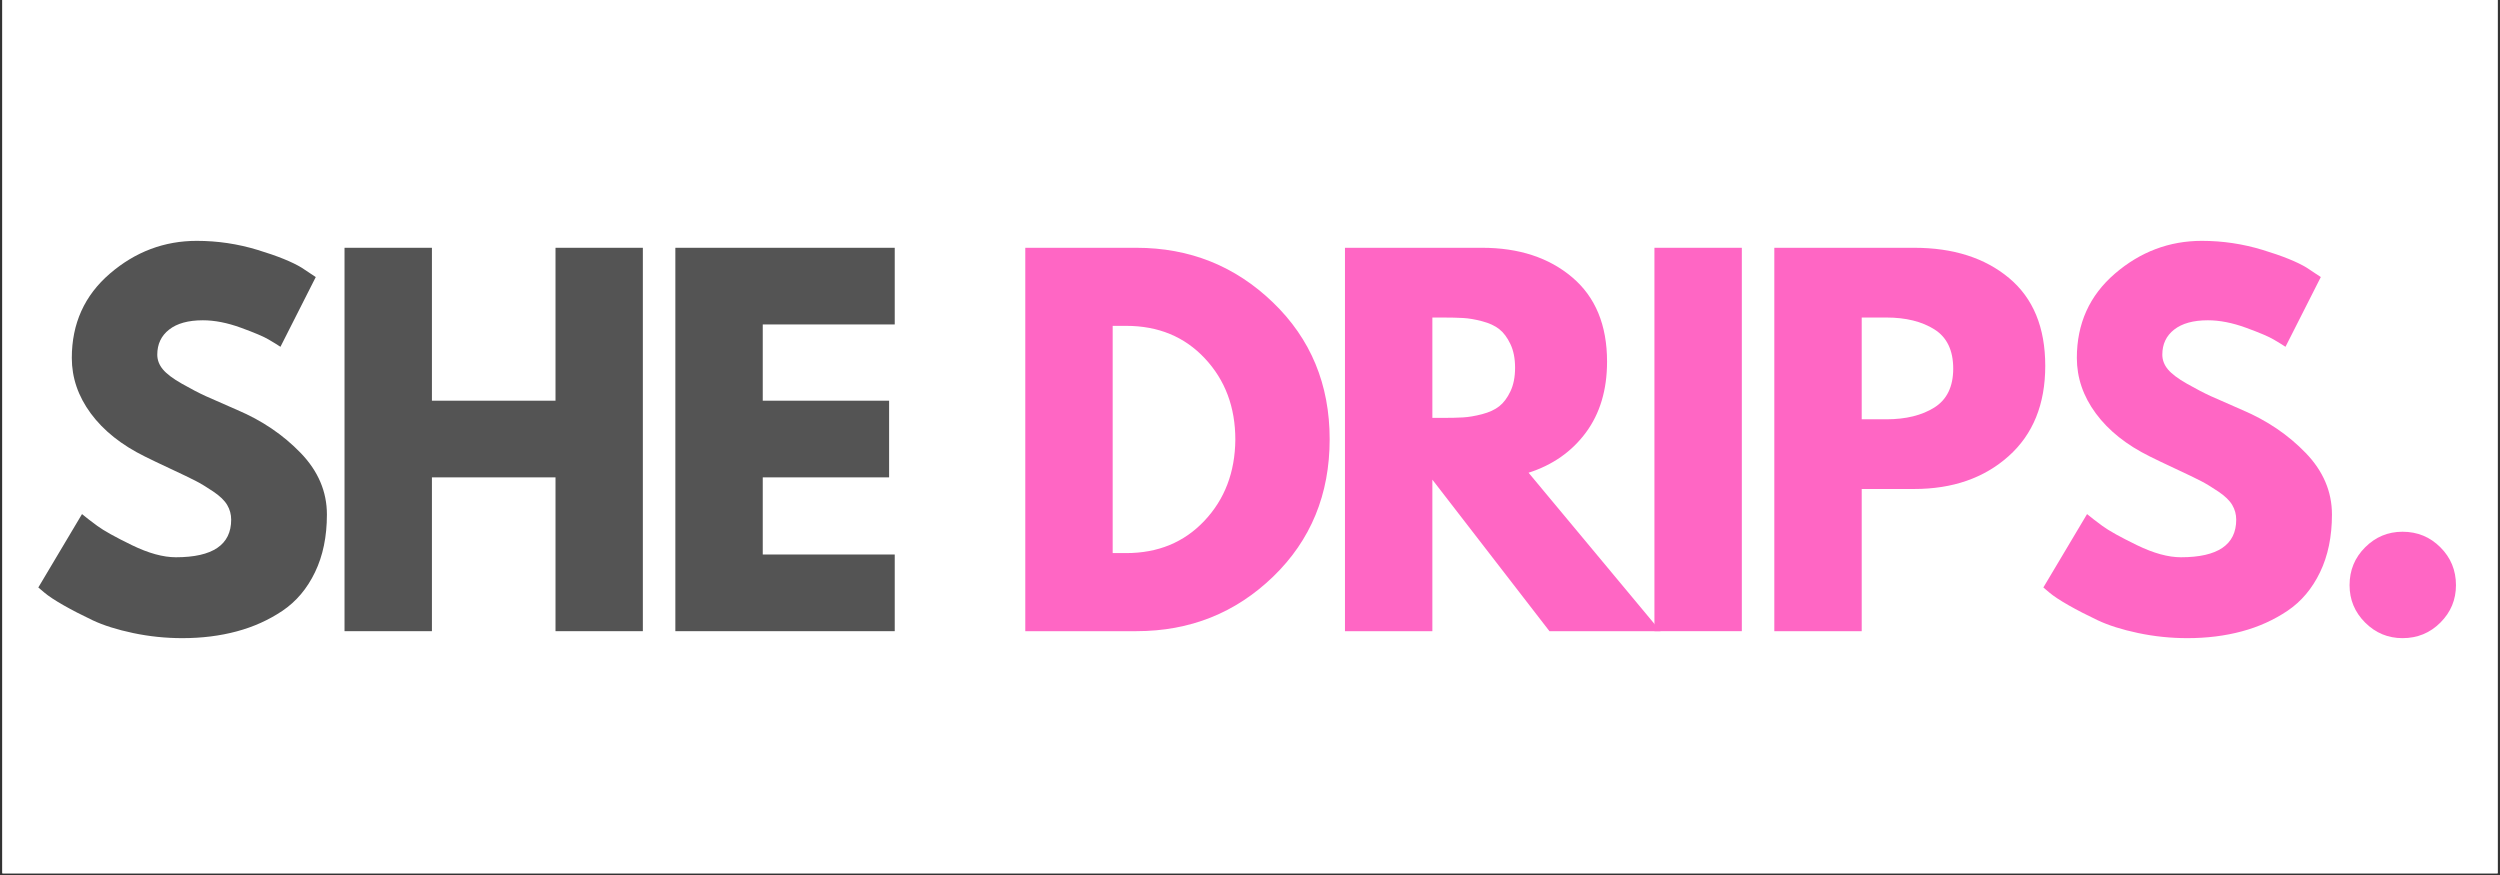
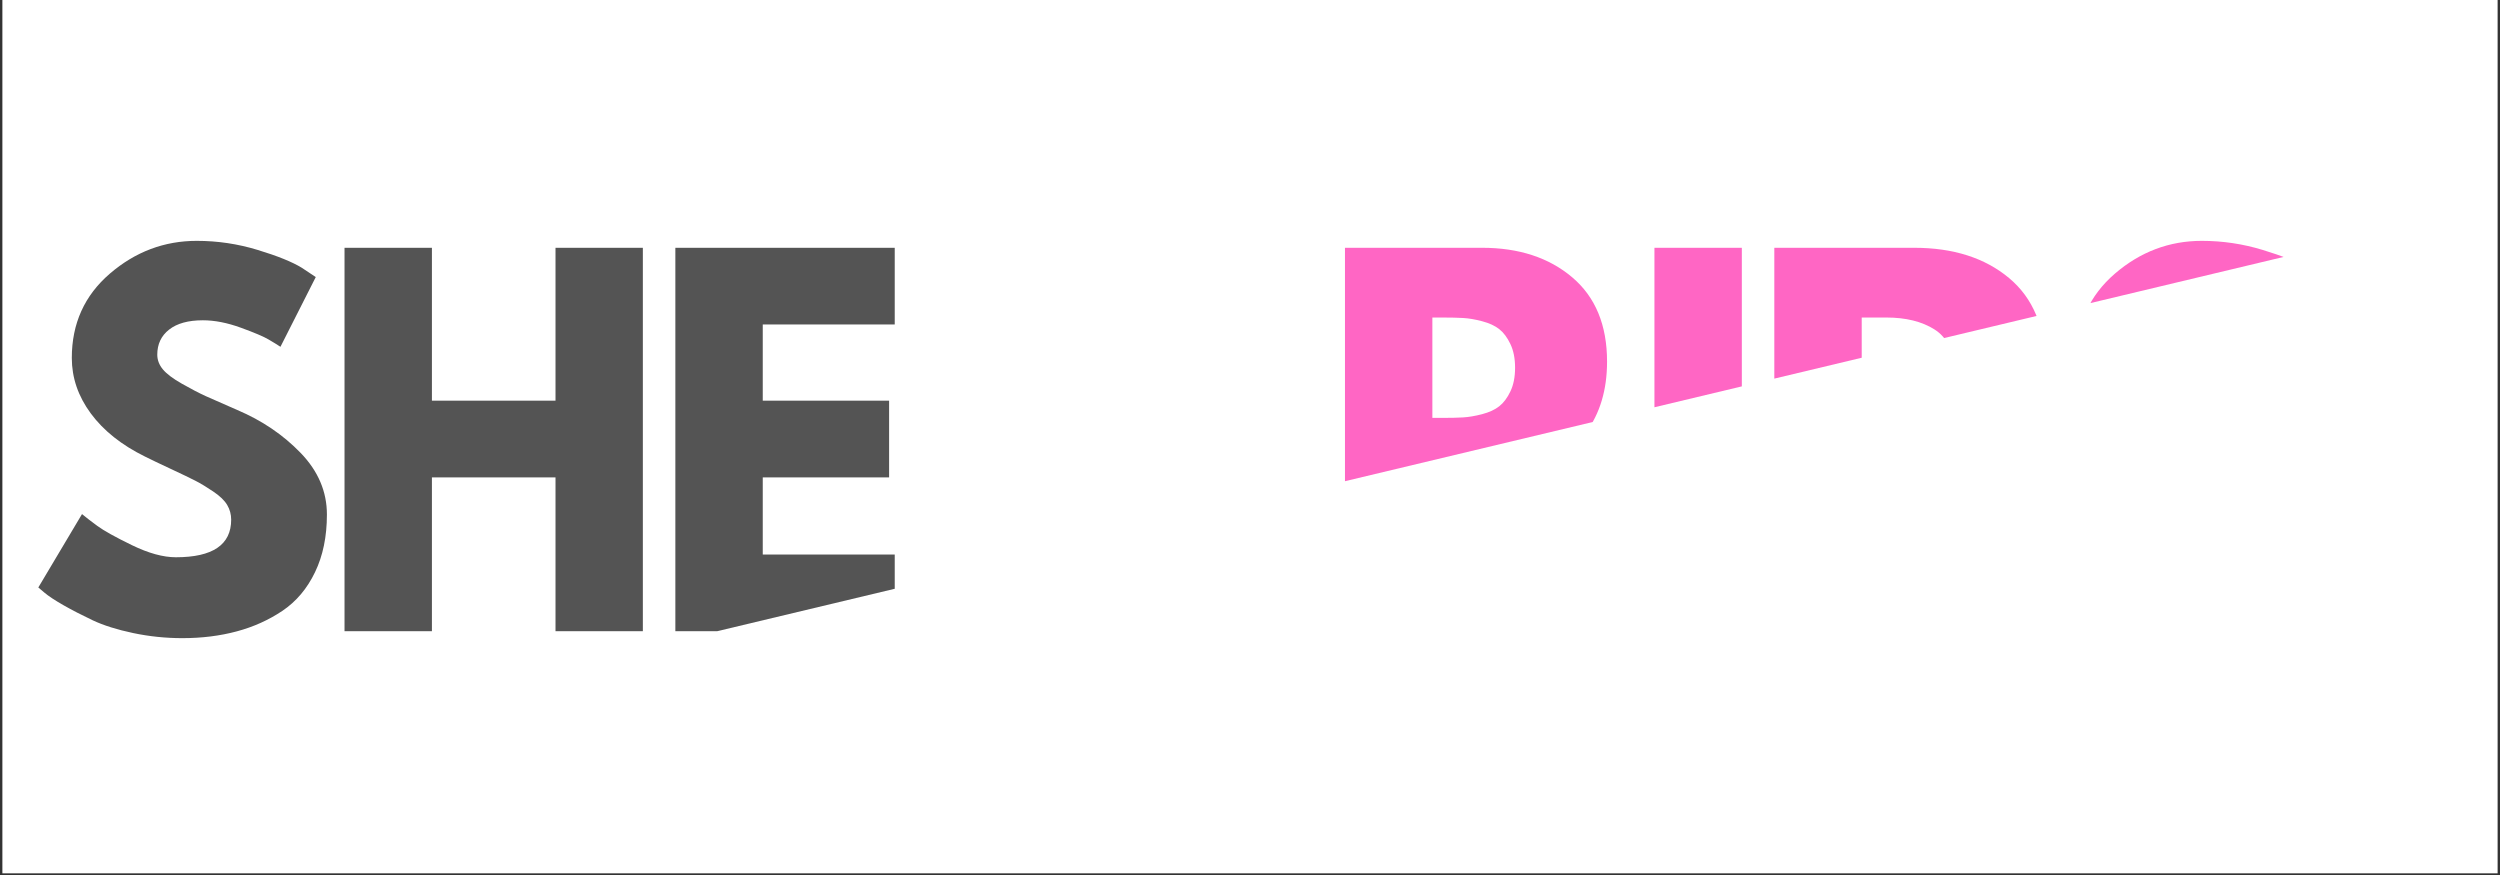
<svg xmlns="http://www.w3.org/2000/svg" version="1.2" preserveAspectRatio="xMidYMid meet" height="350" viewBox="0 0 750 262.5" zoomAndPan="magnify" width="1000">
  <rect x="0" y="0" width="750" height="262.5" fill="#333333" stroke="none" />
  <defs>
    <clipPath id="7e71fd4338">
      <path d="M 0.715 0 L 749.285 0 L 749.285 262 L 0.715 262 Z M 0.715 0" />
    </clipPath>
    <clipPath id="aaa6d300f8">
-       <path d="M 0.141 0.199 L 730.988 0.199 L 730.988 174.824 L 0.141 174.824 Z M 0.141 0.199" />
+       <path d="M 0.141 0.199 L 730.988 0.199 L 0.141 174.824 Z M 0.141 0.199" />
    </clipPath>
    <clipPath id="fb9c5c8d13">
      <rect height="175" y="0" width="731" x="0" />
    </clipPath>
    <clipPath id="c0a6cc4409">
      <rect height="175" y="0" width="731" x="0" />
    </clipPath>
  </defs>
  <g id="e930e6af0e">
    <g clip-path="url(#7e71fd4338)" clip-rule="nonzero">
-       <path d="M 0.715 0 L 749.285 0 L 749.285 262 L 0.715 262 Z M 0.715 0" style="stroke:none;fill-rule:nonzero;fill:#ffffff;fill-opacity:1;" />
      <path d="M 0.715 0 L 749.285 0 L 749.285 262 L 0.715 262 Z M 0.715 0" style="stroke:none;fill-rule:nonzero;fill:#ffffff;fill-opacity:1;" />
    </g>
    <g transform="matrix(1,0,0,1,8,64)">
      <g clip-path="url(#c0a6cc4409)">
        <g clip-path="url(#aaa6d300f8)" clip-rule="nonzero">
          <g transform="matrix(1,0,0,1,0,0)">
            <g clip-path="url(#fb9c5c8d13)" id="d392542b74">
              <g style="fill:#545454;fill-opacity:1;">
                <g transform="translate(0.292, 125.351)">
                  <path d="M 50.75 -117.094 C 56.969 -117.094 63.051 -116.188 69 -114.375 C 74.945 -112.57 79.363 -110.785 82.25 -109.016 L 86.438 -106.234 L 75.844 -85.312 C 75 -85.875 73.832 -86.594 72.344 -87.469 C 70.863 -88.352 68.078 -89.539 63.984 -91.031 C 59.898 -92.52 56.094 -93.266 52.562 -93.266 C 48.188 -93.266 44.812 -92.332 42.438 -90.469 C 40.07 -88.613 38.891 -86.109 38.891 -82.953 C 38.891 -81.367 39.445 -79.898 40.562 -78.547 C 41.676 -77.203 43.582 -75.766 46.281 -74.234 C 48.977 -72.703 51.348 -71.469 53.391 -70.531 C 55.43 -69.602 58.594 -68.211 62.875 -66.359 C 70.312 -63.203 76.656 -58.906 81.906 -53.469 C 87.156 -48.031 89.781 -41.867 89.781 -34.984 C 89.781 -28.391 88.594 -22.629 86.219 -17.703 C 83.852 -12.773 80.602 -8.914 76.469 -6.125 C 72.332 -3.344 67.754 -1.281 62.734 0.062 C 57.711 1.414 52.273 2.094 46.422 2.094 C 41.398 2.094 36.473 1.582 31.641 0.562 C 26.805 -0.457 22.766 -1.734 19.516 -3.266 C 16.266 -4.805 13.336 -6.316 10.734 -7.797 C 8.129 -9.285 6.223 -10.547 5.016 -11.578 L 3.203 -13.109 L 16.312 -35.125 C 17.426 -34.195 18.957 -33.016 20.906 -31.578 C 22.863 -30.141 26.328 -28.211 31.297 -25.797 C 36.266 -23.379 40.656 -22.172 44.469 -22.172 C 55.531 -22.172 61.062 -25.93 61.062 -33.453 C 61.062 -35.035 60.664 -36.5 59.875 -37.844 C 59.082 -39.195 57.688 -40.547 55.688 -41.891 C 53.695 -43.234 51.93 -44.301 50.391 -45.094 C 48.859 -45.883 46.348 -47.094 42.859 -48.719 C 39.379 -50.344 36.801 -51.578 35.125 -52.422 C 28.156 -55.859 22.766 -60.156 18.953 -65.312 C 15.148 -70.469 13.25 -76.02 13.25 -81.969 C 13.25 -92.281 17.055 -100.711 24.672 -107.266 C 32.297 -113.816 40.988 -117.094 50.75 -117.094 Z M 50.75 -117.094" style="stroke:none" />
                </g>
              </g>
              <g style="fill:#545454;fill-opacity:1;">
                <g transform="translate(86.997, 125.351)">
                  <path d="M 34.578 -46.141 L 34.578 0 L 8.359 0 L 8.359 -115.016 L 34.578 -115.016 L 34.578 -69.141 L 71.656 -69.141 L 71.656 -115.016 L 97.859 -115.016 L 97.859 0 L 71.656 0 L 71.656 -46.141 Z M 34.578 -46.141" style="stroke:none" />
                </g>
              </g>
              <g style="fill:#545454;fill-opacity:1;">
                <g transform="translate(186.248, 125.351)">
                  <path d="M 74.172 -115.016 L 74.172 -92.016 L 34.578 -92.016 L 34.578 -69.141 L 72.484 -69.141 L 72.484 -46.141 L 34.578 -46.141 L 34.578 -23 L 74.172 -23 L 74.172 0 L 8.359 0 L 8.359 -115.016 Z M 74.172 -115.016" style="stroke:none" />
                </g>
              </g>
              <g style="fill:#ff66c4;fill-opacity:1;">
                <g transform="translate(260.14, 125.351)">
-                   <path d="" style="stroke:none" />
-                 </g>
+                   </g>
              </g>
              <g style="fill:#ff66c4;fill-opacity:1;">
                <g transform="translate(291.226, 125.351)">
-                   <path d="M 8.359 -115.016 L 41.688 -115.016 C 57.664 -115.016 71.32 -109.551 82.656 -98.625 C 94 -87.707 99.672 -74.023 99.672 -57.578 C 99.672 -41.035 94.023 -27.301 82.734 -16.375 C 71.441 -5.457 57.758 0 41.688 0 L 8.359 0 Z M 34.578 -23.422 L 38.609 -23.422 C 48.18 -23.422 56.008 -26.648 62.094 -33.109 C 68.188 -39.566 71.281 -47.676 71.375 -57.438 C 71.375 -67.195 68.328 -75.328 62.234 -81.828 C 56.148 -88.336 48.273 -91.594 38.609 -91.594 L 34.578 -91.594 Z M 34.578 -23.422" style="stroke:none" />
-                 </g>
+                   </g>
              </g>
              <g style="fill:#ff66c4;fill-opacity:1;">
                <g transform="translate(387.132, 125.351)">
                  <path d="M 8.359 -115.016 L 49.484 -115.016 C 60.547 -115.016 69.562 -112.062 76.531 -106.156 C 83.5 -100.258 86.984 -91.828 86.984 -80.859 C 86.984 -72.398 84.867 -65.312 80.641 -59.594 C 76.41 -53.875 70.676 -49.852 63.438 -47.531 L 103.016 0 L 69.703 0 L 34.578 -45.453 L 34.578 0 L 8.359 0 Z M 34.578 -63.984 L 37.641 -63.984 C 40.055 -63.984 42.098 -64.031 43.766 -64.125 C 45.441 -64.219 47.348 -64.539 49.484 -65.094 C 51.629 -65.656 53.348 -66.445 54.641 -67.469 C 55.941 -68.488 57.055 -69.973 57.984 -71.922 C 58.922 -73.879 59.391 -76.25 59.391 -79.031 C 59.391 -81.82 58.922 -84.191 57.984 -86.141 C 57.055 -88.098 55.941 -89.586 54.641 -90.609 C 53.348 -91.629 51.629 -92.422 49.484 -92.984 C 47.348 -93.547 45.441 -93.867 43.766 -93.953 C 42.098 -94.047 40.055 -94.094 37.641 -94.094 L 34.578 -94.094 Z M 34.578 -63.984" style="stroke:none" />
                </g>
              </g>
              <g style="fill:#ff66c4;fill-opacity:1;">
                <g transform="translate(479.971, 125.351)">
                  <path d="M 34.578 -115.016 L 34.578 0 L 8.359 0 L 8.359 -115.016 Z M 34.578 -115.016" style="stroke:none" />
                </g>
              </g>
              <g style="fill:#ff66c4;fill-opacity:1;">
                <g transform="translate(515.935, 125.351)">
                  <path d="M 8.359 -115.016 L 50.328 -115.016 C 62.035 -115.016 71.516 -111.992 78.766 -105.953 C 86.016 -99.91 89.641 -91.125 89.641 -79.594 C 89.641 -68.07 85.969 -59.035 78.625 -52.484 C 71.281 -45.93 61.848 -42.656 50.328 -42.656 L 34.578 -42.656 L 34.578 0 L 8.359 0 Z M 34.578 -63.562 L 41.969 -63.562 C 47.82 -63.562 52.629 -64.742 56.391 -67.109 C 60.148 -69.484 62.031 -73.367 62.031 -78.766 C 62.031 -84.242 60.148 -88.164 56.391 -90.531 C 52.629 -92.906 47.82 -94.094 41.969 -94.094 L 34.578 -94.094 Z M 34.578 -63.562" style="stroke:none" />
                </g>
              </g>
              <g style="fill:#ff66c4;fill-opacity:1;">
                <g transform="translate(601.804, 125.351)">
                  <path d="M 50.75 -117.094 C 56.969 -117.094 63.051 -116.188 69 -114.375 C 74.945 -112.57 79.363 -110.785 82.25 -109.016 L 86.438 -106.234 L 75.844 -85.312 C 75 -85.875 73.832 -86.594 72.344 -87.469 C 70.863 -88.352 68.078 -89.539 63.984 -91.031 C 59.898 -92.52 56.094 -93.266 52.562 -93.266 C 48.188 -93.266 44.812 -92.332 42.438 -90.469 C 40.07 -88.613 38.891 -86.109 38.891 -82.953 C 38.891 -81.367 39.445 -79.898 40.562 -78.547 C 41.676 -77.203 43.582 -75.766 46.281 -74.234 C 48.977 -72.703 51.348 -71.469 53.391 -70.531 C 55.43 -69.602 58.594 -68.211 62.875 -66.359 C 70.312 -63.203 76.656 -58.906 81.906 -53.469 C 87.156 -48.031 89.781 -41.867 89.781 -34.984 C 89.781 -28.391 88.594 -22.629 86.219 -17.703 C 83.852 -12.773 80.602 -8.914 76.469 -6.125 C 72.332 -3.344 67.754 -1.281 62.734 0.062 C 57.711 1.414 52.273 2.094 46.422 2.094 C 41.398 2.094 36.473 1.582 31.641 0.562 C 26.805 -0.457 22.766 -1.734 19.516 -3.266 C 16.266 -4.805 13.336 -6.316 10.734 -7.797 C 8.129 -9.285 6.223 -10.547 5.016 -11.578 L 3.203 -13.109 L 16.312 -35.125 C 17.426 -34.195 18.957 -33.016 20.906 -31.578 C 22.863 -30.141 26.328 -28.211 31.297 -25.797 C 36.266 -23.379 40.656 -22.172 44.469 -22.172 C 55.531 -22.172 61.062 -25.93 61.062 -33.453 C 61.062 -35.035 60.664 -36.5 59.875 -37.844 C 59.082 -39.195 57.688 -40.547 55.688 -41.891 C 53.695 -43.234 51.93 -44.301 50.391 -45.094 C 48.859 -45.883 46.348 -47.094 42.859 -48.719 C 39.379 -50.344 36.801 -51.578 35.125 -52.422 C 28.156 -55.859 22.766 -60.156 18.953 -65.312 C 15.148 -70.469 13.25 -76.02 13.25 -81.969 C 13.25 -92.281 17.055 -100.711 24.672 -107.266 C 32.297 -113.816 40.988 -117.094 50.75 -117.094 Z M 50.75 -117.094" style="stroke:none" />
                </g>
              </g>
              <g style="fill:#ff66c4;fill-opacity:1;">
                <g transform="translate(688.51, 125.351)">
                  <path d="M 24.25 -29.828 C 28.719 -29.828 32.504 -28.27 35.609 -25.156 C 38.723 -22.051 40.281 -18.266 40.281 -13.797 C 40.281 -9.43 38.723 -5.691 35.609 -2.578 C 32.504 0.535 28.719 2.094 24.25 2.094 C 19.883 2.094 16.145 0.535 13.031 -2.578 C 9.914 -5.691 8.359 -9.43 8.359 -13.797 C 8.359 -18.266 9.914 -22.051 13.031 -25.156 C 16.145 -28.27 19.883 -29.828 24.25 -29.828 Z M 24.25 -29.828" style="stroke:none" />
                </g>
              </g>
            </g>
          </g>
        </g>
      </g>
    </g>
  </g>
</svg>